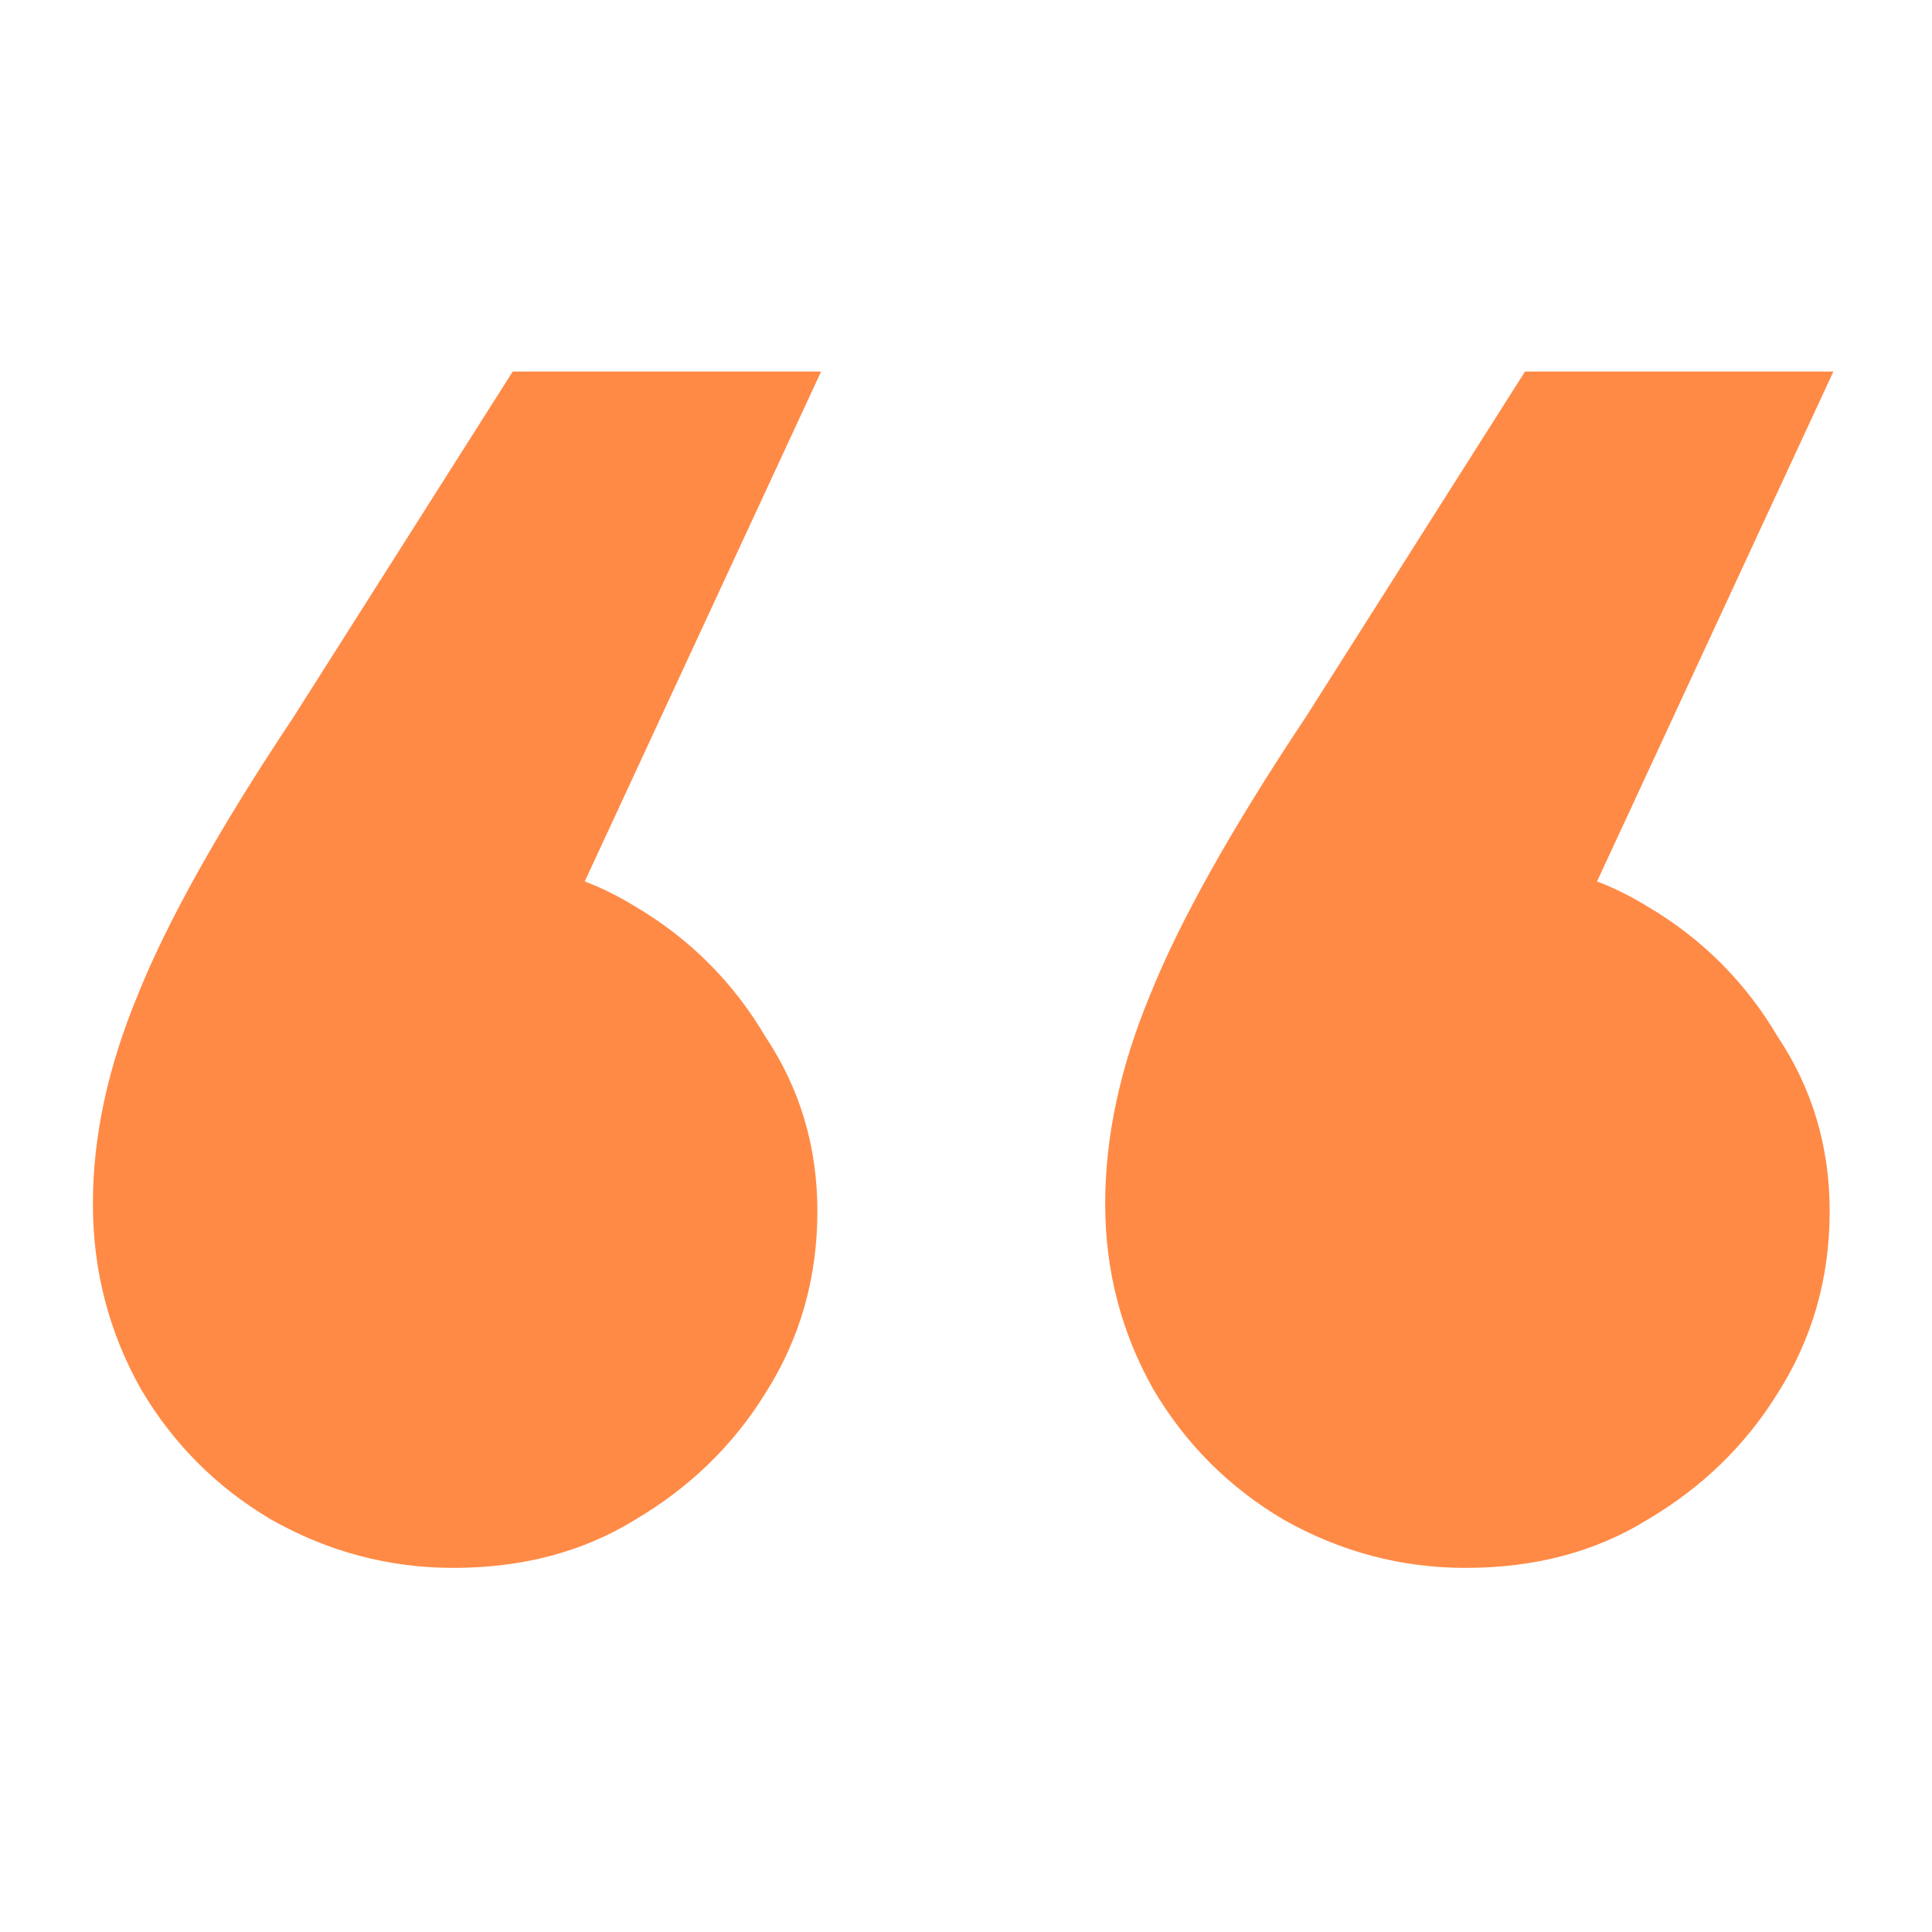
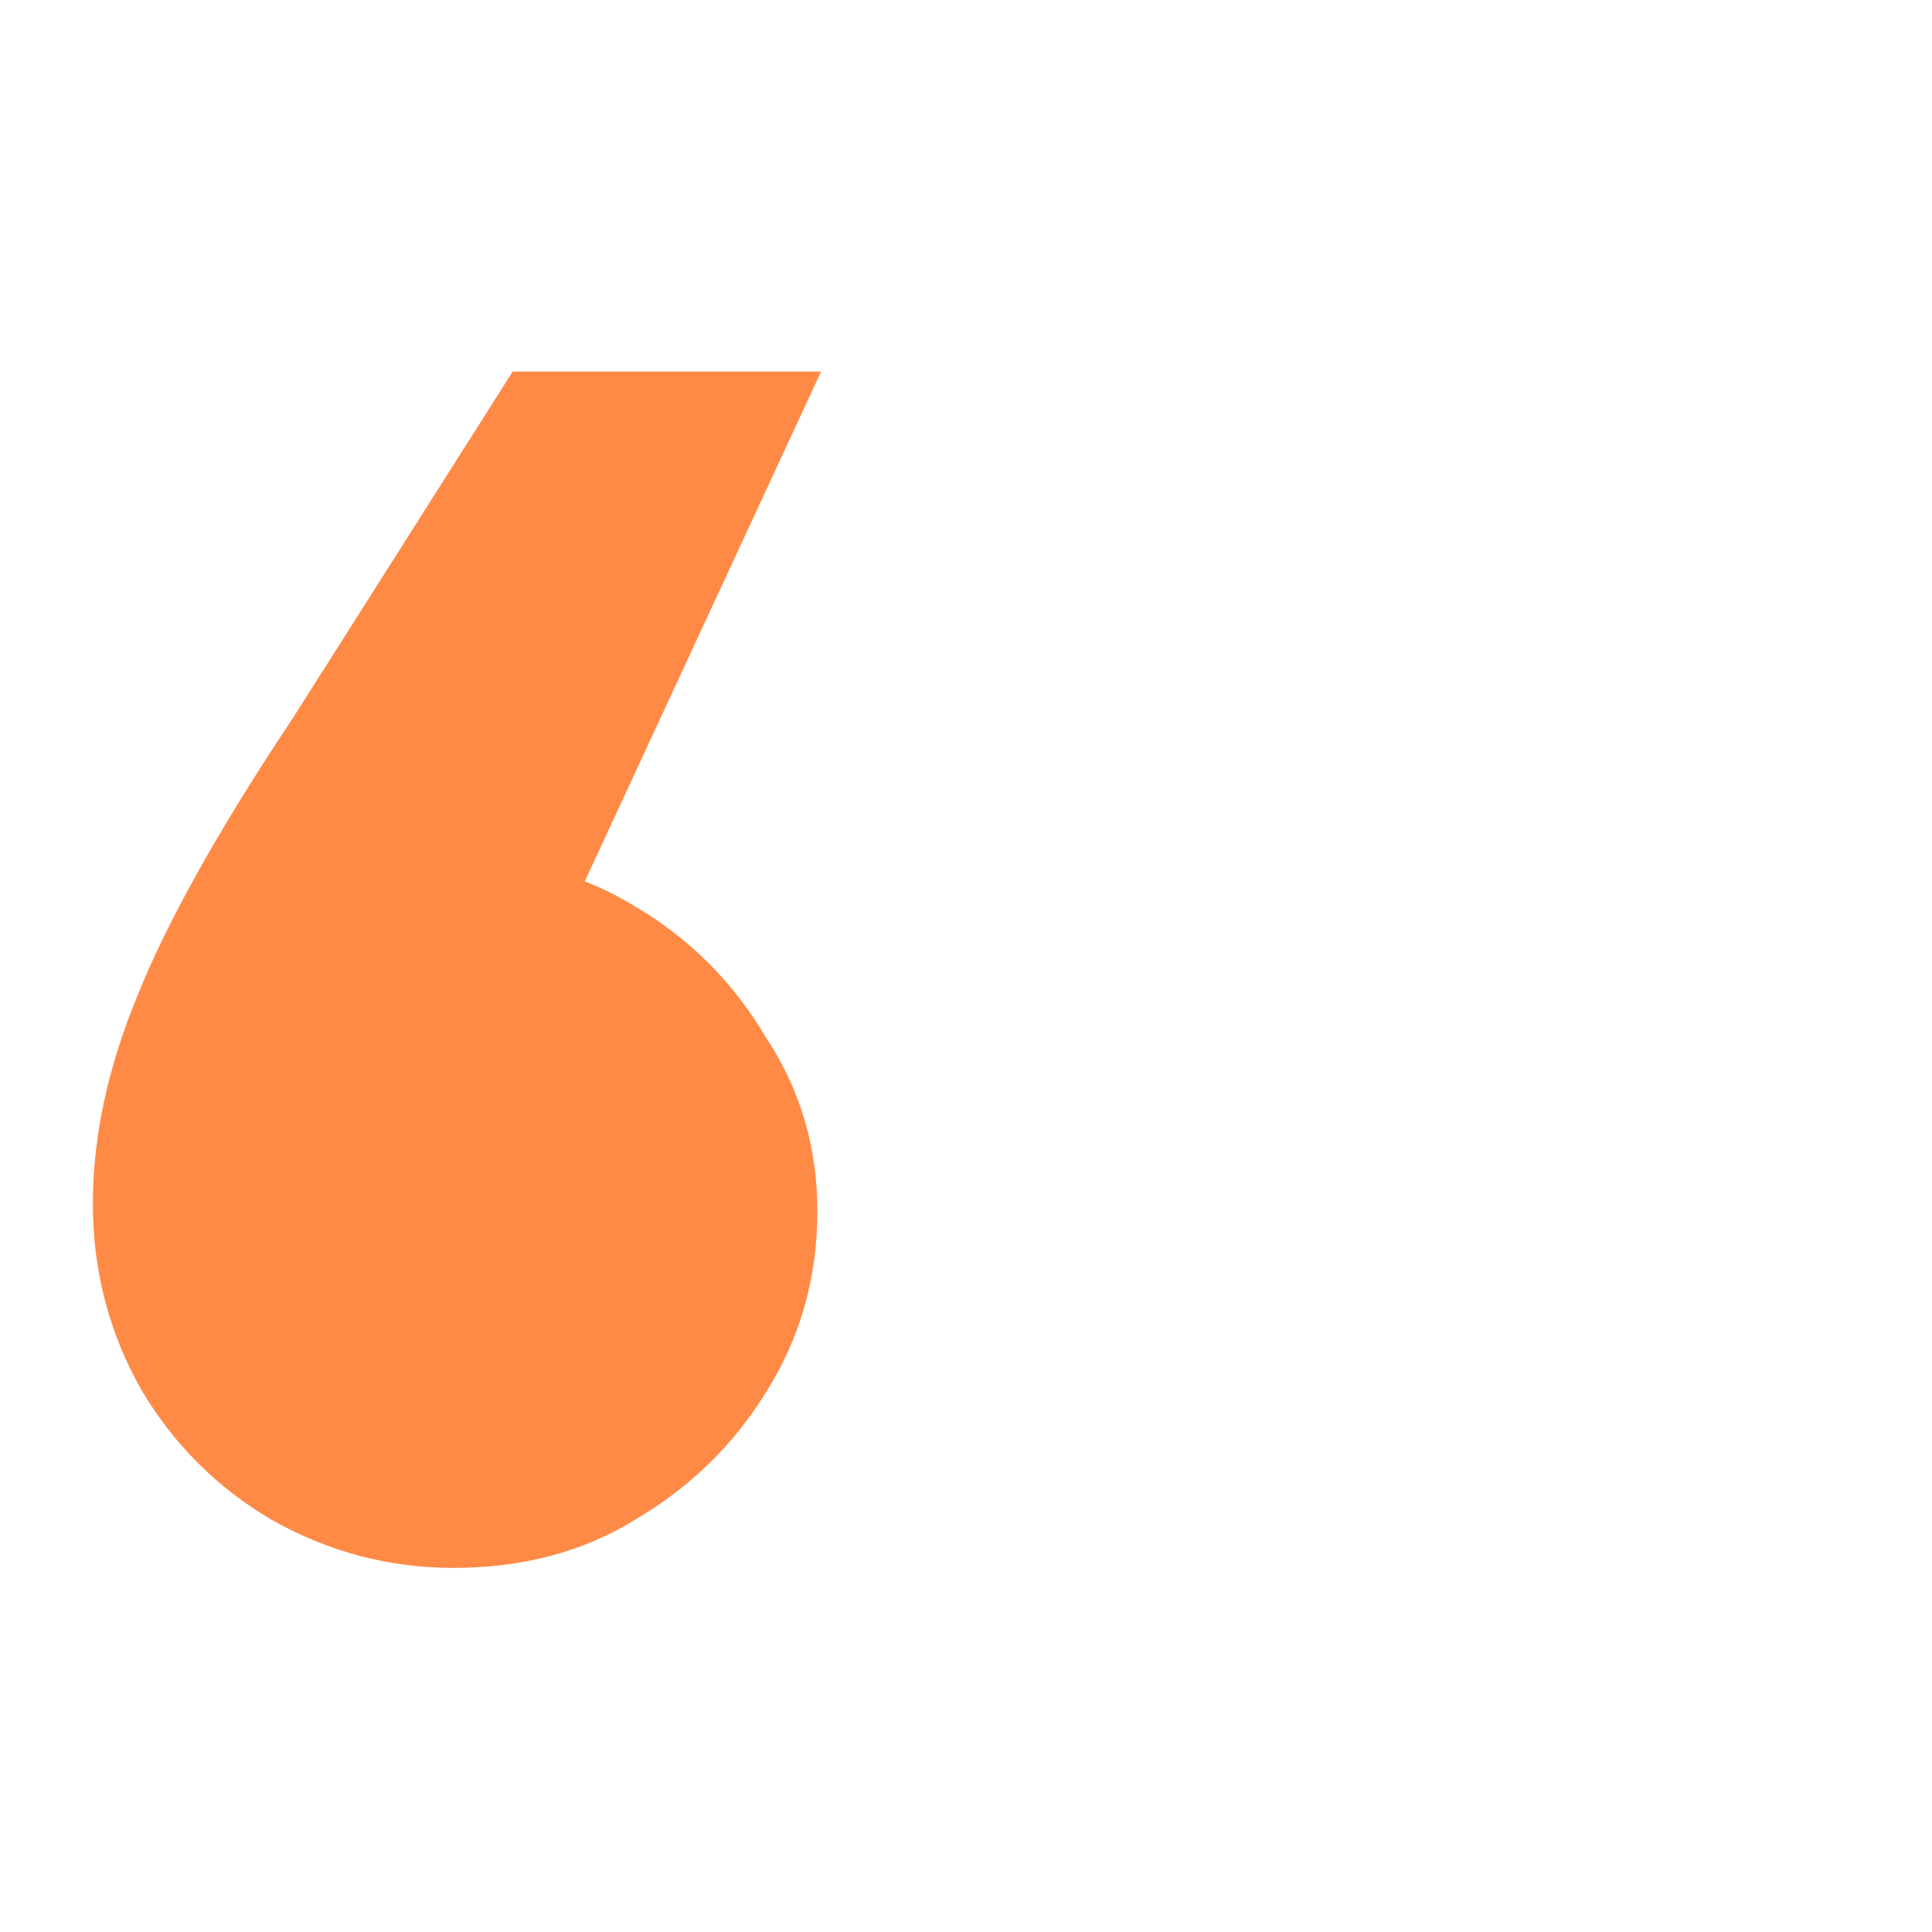
<svg xmlns="http://www.w3.org/2000/svg" width="104" height="104" viewBox="0 0 104 104" fill="none">
-   <path d="M98.692 20L80.892 58.4L78.892 46.2C82.626 46.2 85.892 47.067 88.692 48.8C91.626 50.533 93.959 52.867 95.692 55.8C97.559 58.6 98.492 61.733 98.492 65.2C98.492 68.8 97.559 72.067 95.692 75C93.959 77.8 91.626 80.067 88.692 81.8C85.892 83.533 82.626 84.4 78.892 84.4C75.425 84.4 72.159 83.533 69.092 81.8C66.159 80.067 63.825 77.733 62.092 74.8C60.359 71.733 59.492 68.4 59.492 64.8C59.492 61.2 60.292 57.467 61.892 53.6C63.492 49.6 66.292 44.6 70.292 38.6L82.092 20H98.692Z" fill="#FF8A46" />
  <path d="M44.2 20L26.4 58.4L24.4 46.2C28.133 46.2 31.4 47.067 34.2 48.8C37.133 50.533 39.467 52.867 41.2 55.8C43.067 58.6 44 61.733 44 65.2C44 68.8 43.067 72.067 41.2 75C39.467 77.8 37.133 80.067 34.2 81.8C31.4 83.533 28.133 84.4 24.4 84.4C20.933 84.4 17.667 83.533 14.6 81.8C11.667 80.067 9.333 77.733 7.6 74.8C5.867 71.733 5 68.4 5 64.8C5 61.2 5.8 57.467 7.4 53.6C9 49.6 11.8 44.6 15.8 38.6L27.6 20H44.2Z" fill="#FF8A46" />
</svg>